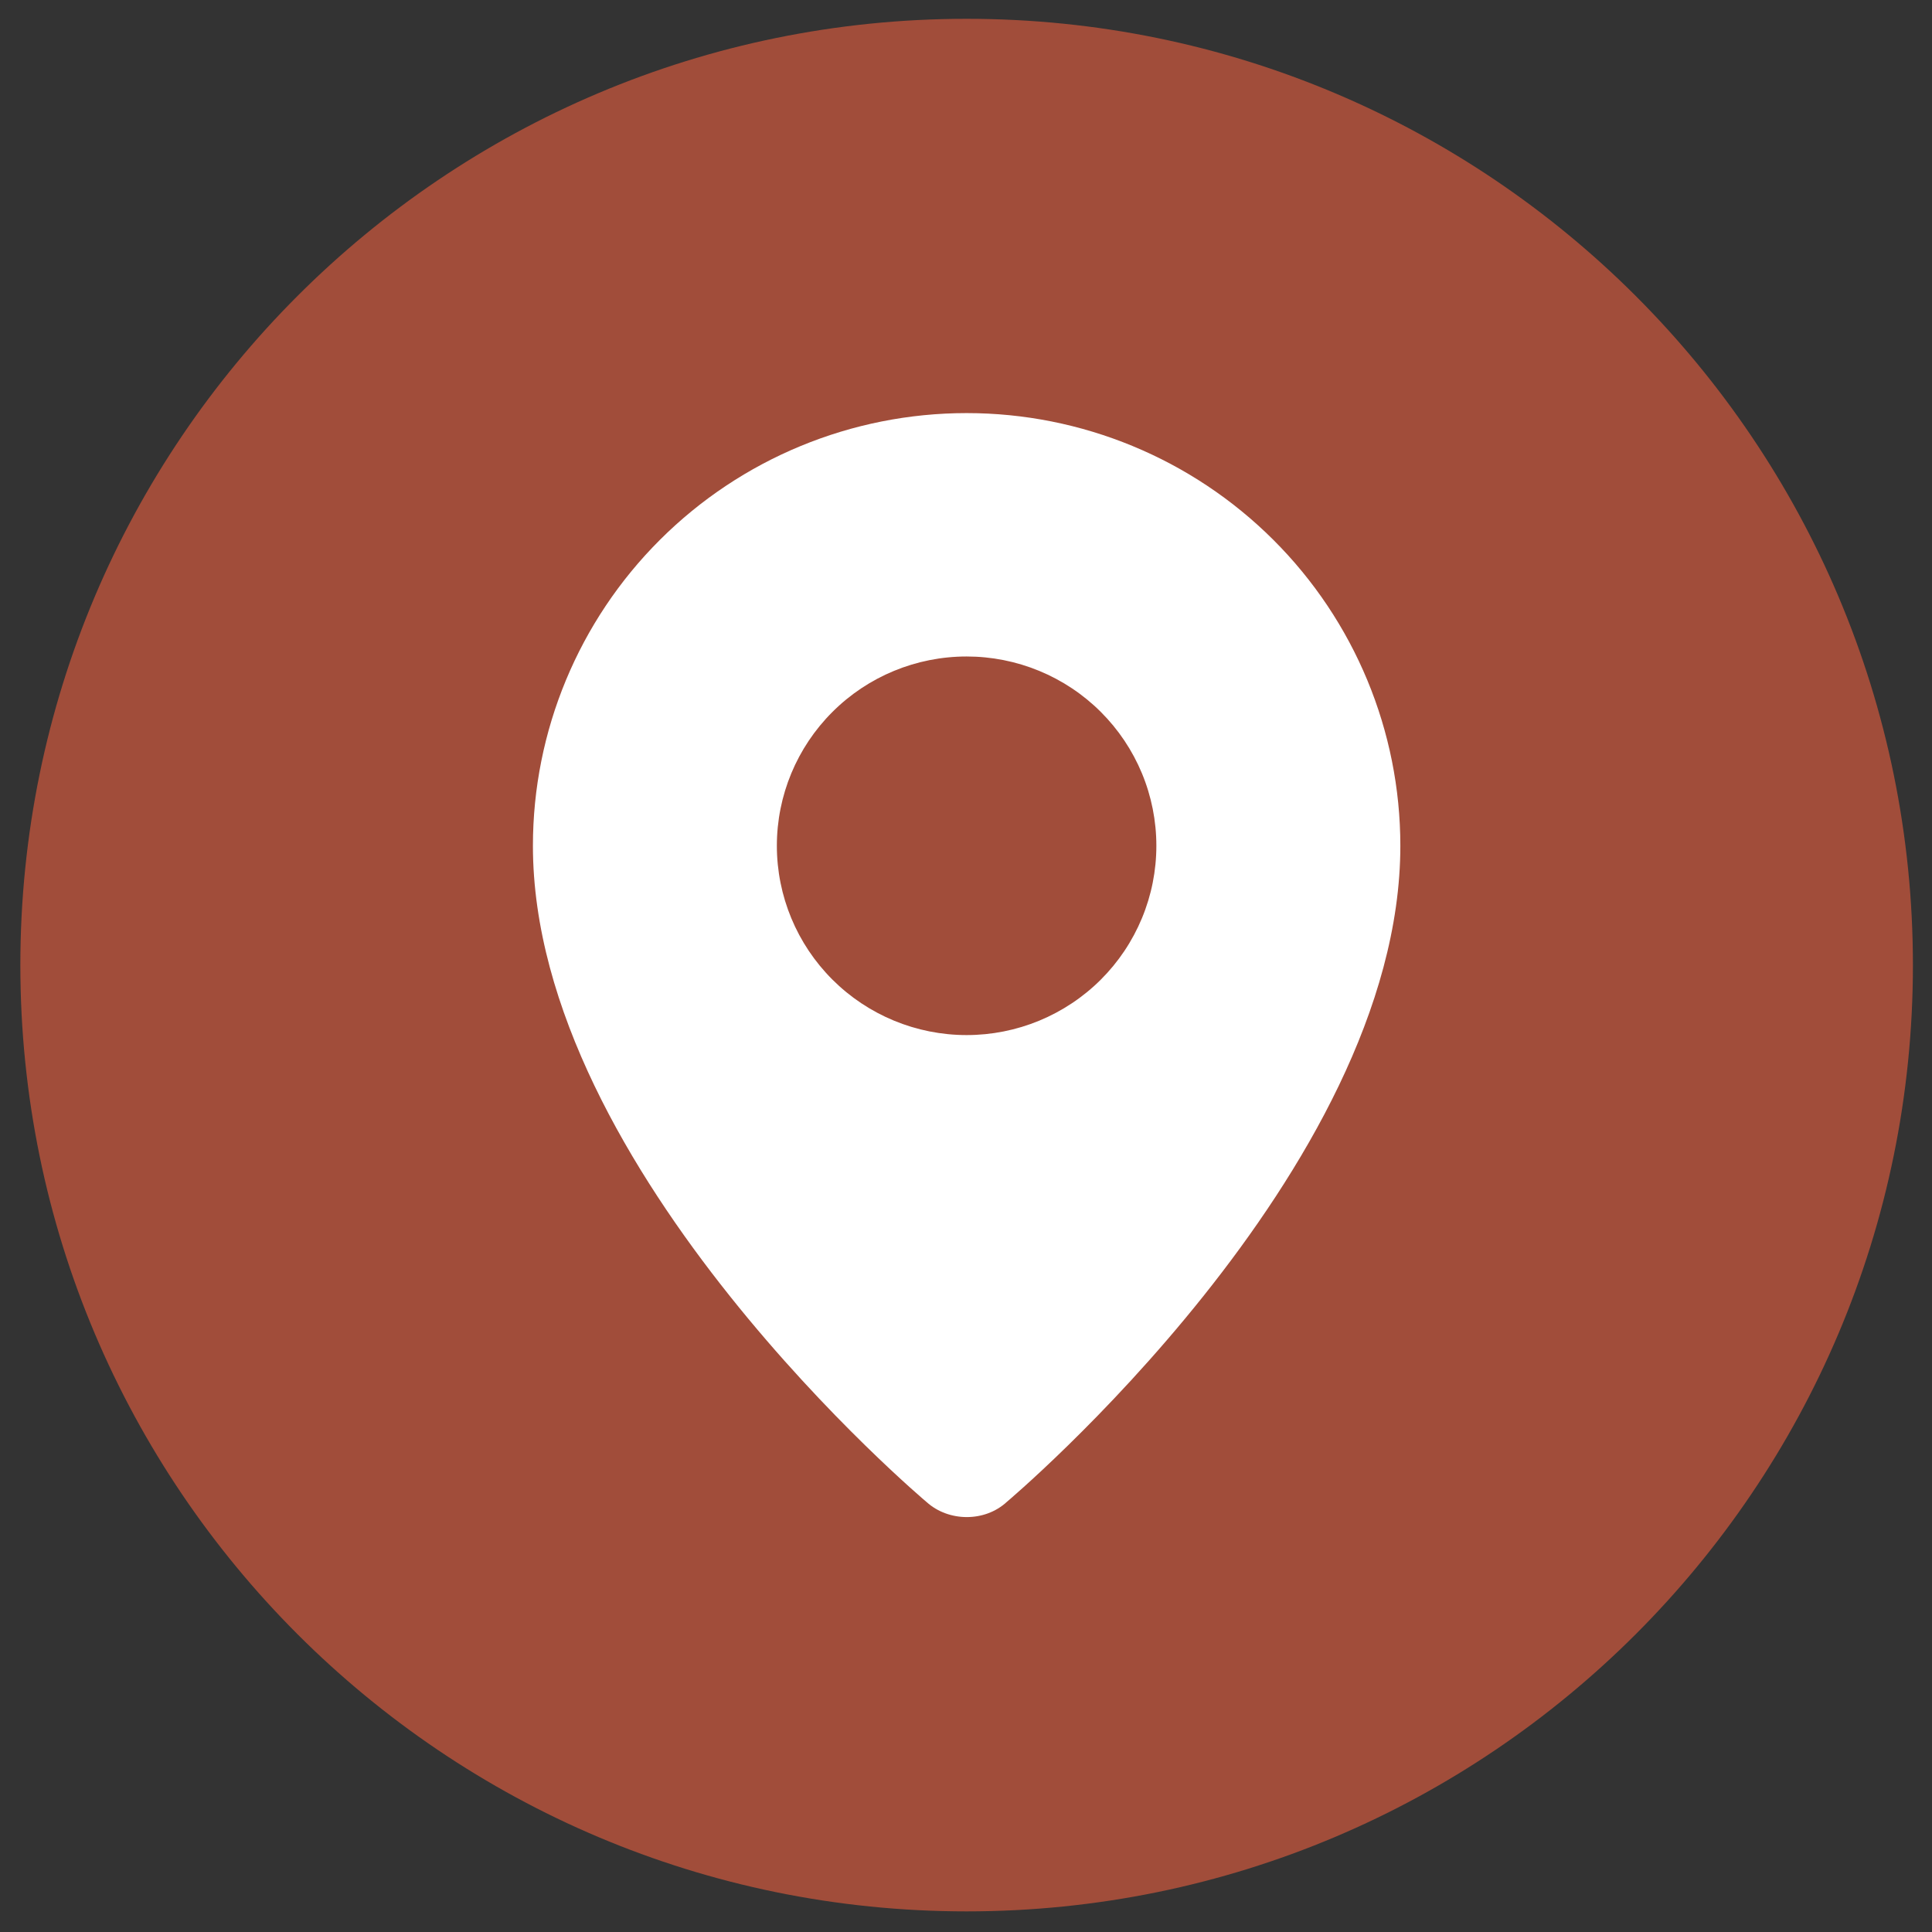
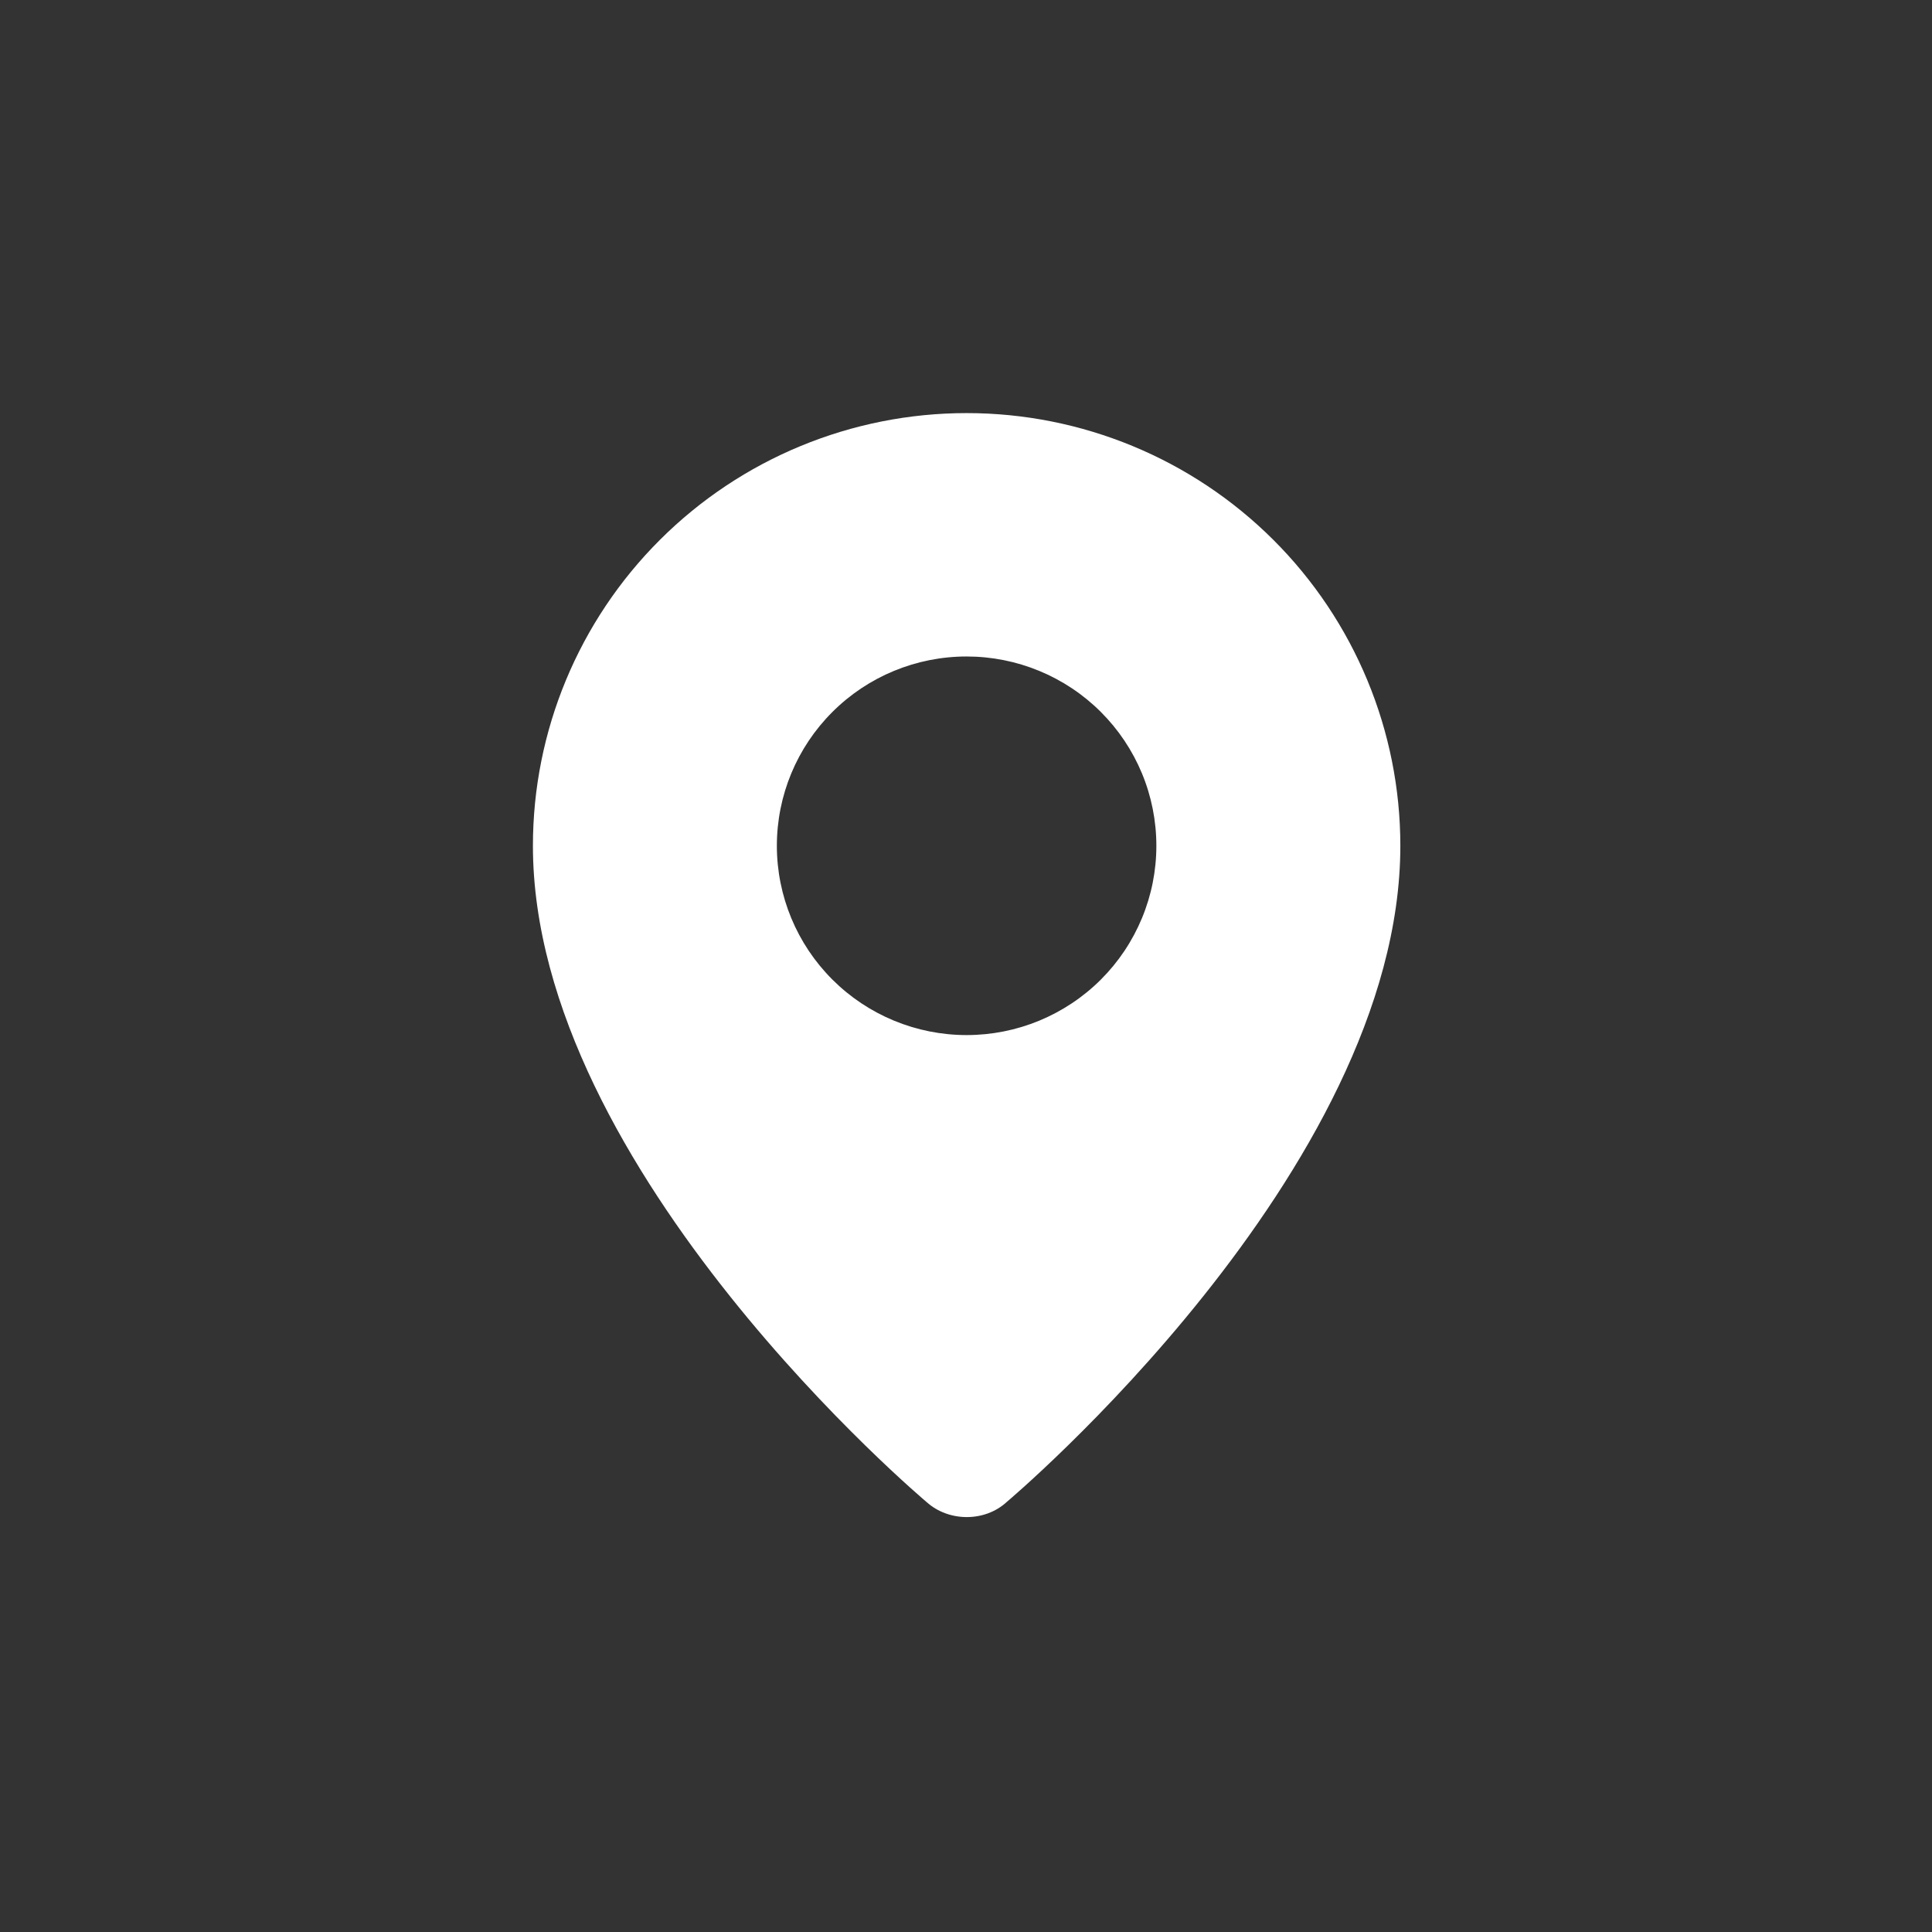
<svg xmlns="http://www.w3.org/2000/svg" width="49" height="49" viewBox="0 0 49 49" fill="none">
  <rect x="0" y="0" width="49" height="49" fill="#333333" stroke="none" />
-   <path d="M24.516 48.477C11.261 48.477 0.516 37.731 0.516 24.477C0.516 11.222 11.261 0.477 24.516 0.477C37.77 0.477 48.516 11.222 48.516 24.477C48.516 37.731 37.77 48.477 24.516 48.477Z" fill="#A14D3A" />
  <path fill-rule="evenodd" clip-rule="evenodd" d="M23.501 38.096C23.501 38.096 13.516 29.706 13.516 21.451C13.516 18.54 14.675 15.749 16.738 13.691C18.8 11.633 21.598 10.477 24.516 10.477C27.433 10.477 30.231 11.633 32.294 13.691C34.357 15.749 35.516 18.54 35.516 21.451C35.516 29.706 25.53 38.096 25.53 38.096C24.975 38.606 24.061 38.601 23.501 38.096ZM24.516 26.252C25.148 26.252 25.773 26.128 26.357 25.887C26.941 25.645 27.472 25.292 27.919 24.846C28.366 24.4 28.72 23.871 28.962 23.288C29.204 22.706 29.328 22.081 29.328 21.451C29.328 20.82 29.204 20.196 28.962 19.613C28.72 19.031 28.366 18.502 27.919 18.056C27.472 17.61 26.941 17.256 26.357 17.015C25.773 16.774 25.148 16.65 24.516 16.65C23.239 16.65 22.015 17.155 21.113 18.056C20.21 18.956 19.703 20.177 19.703 21.451C19.703 22.724 20.21 23.945 21.113 24.846C22.015 25.746 23.239 26.252 24.516 26.252Z" fill="white" />
</svg>